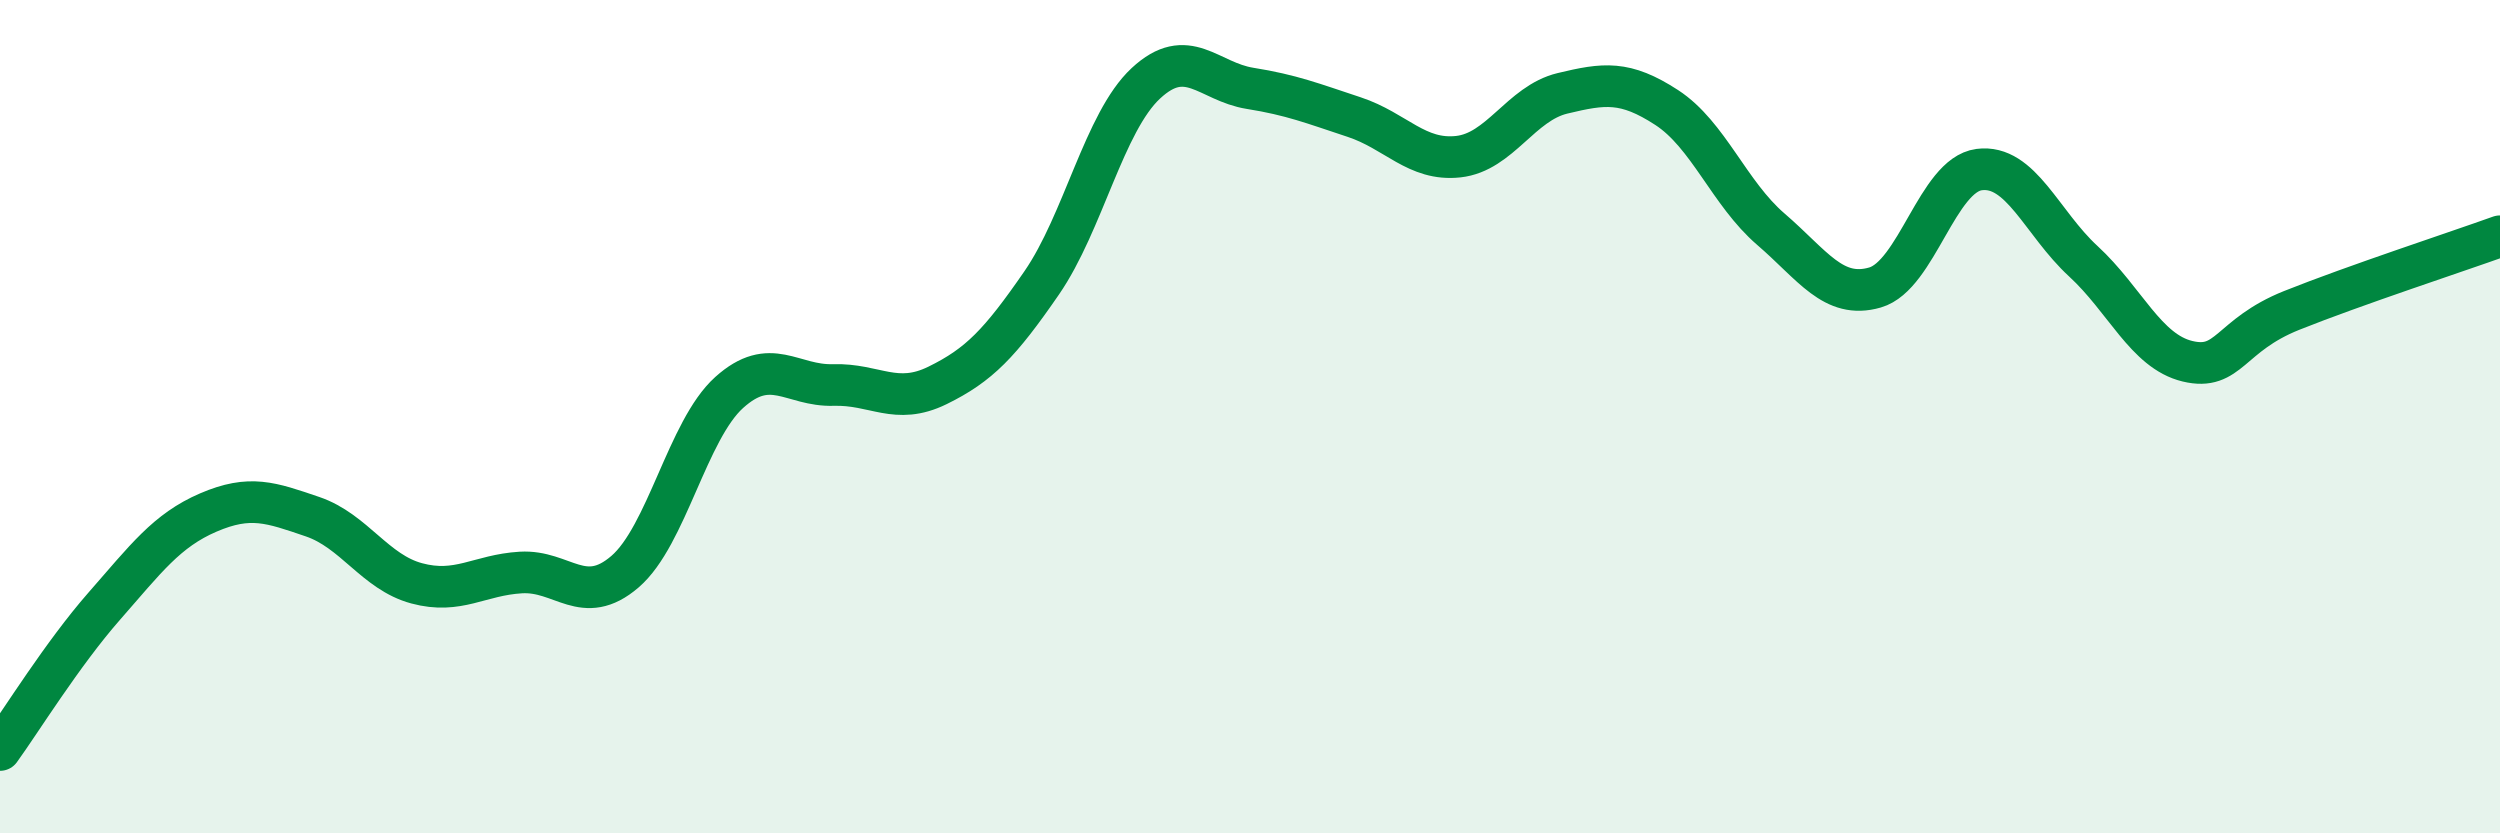
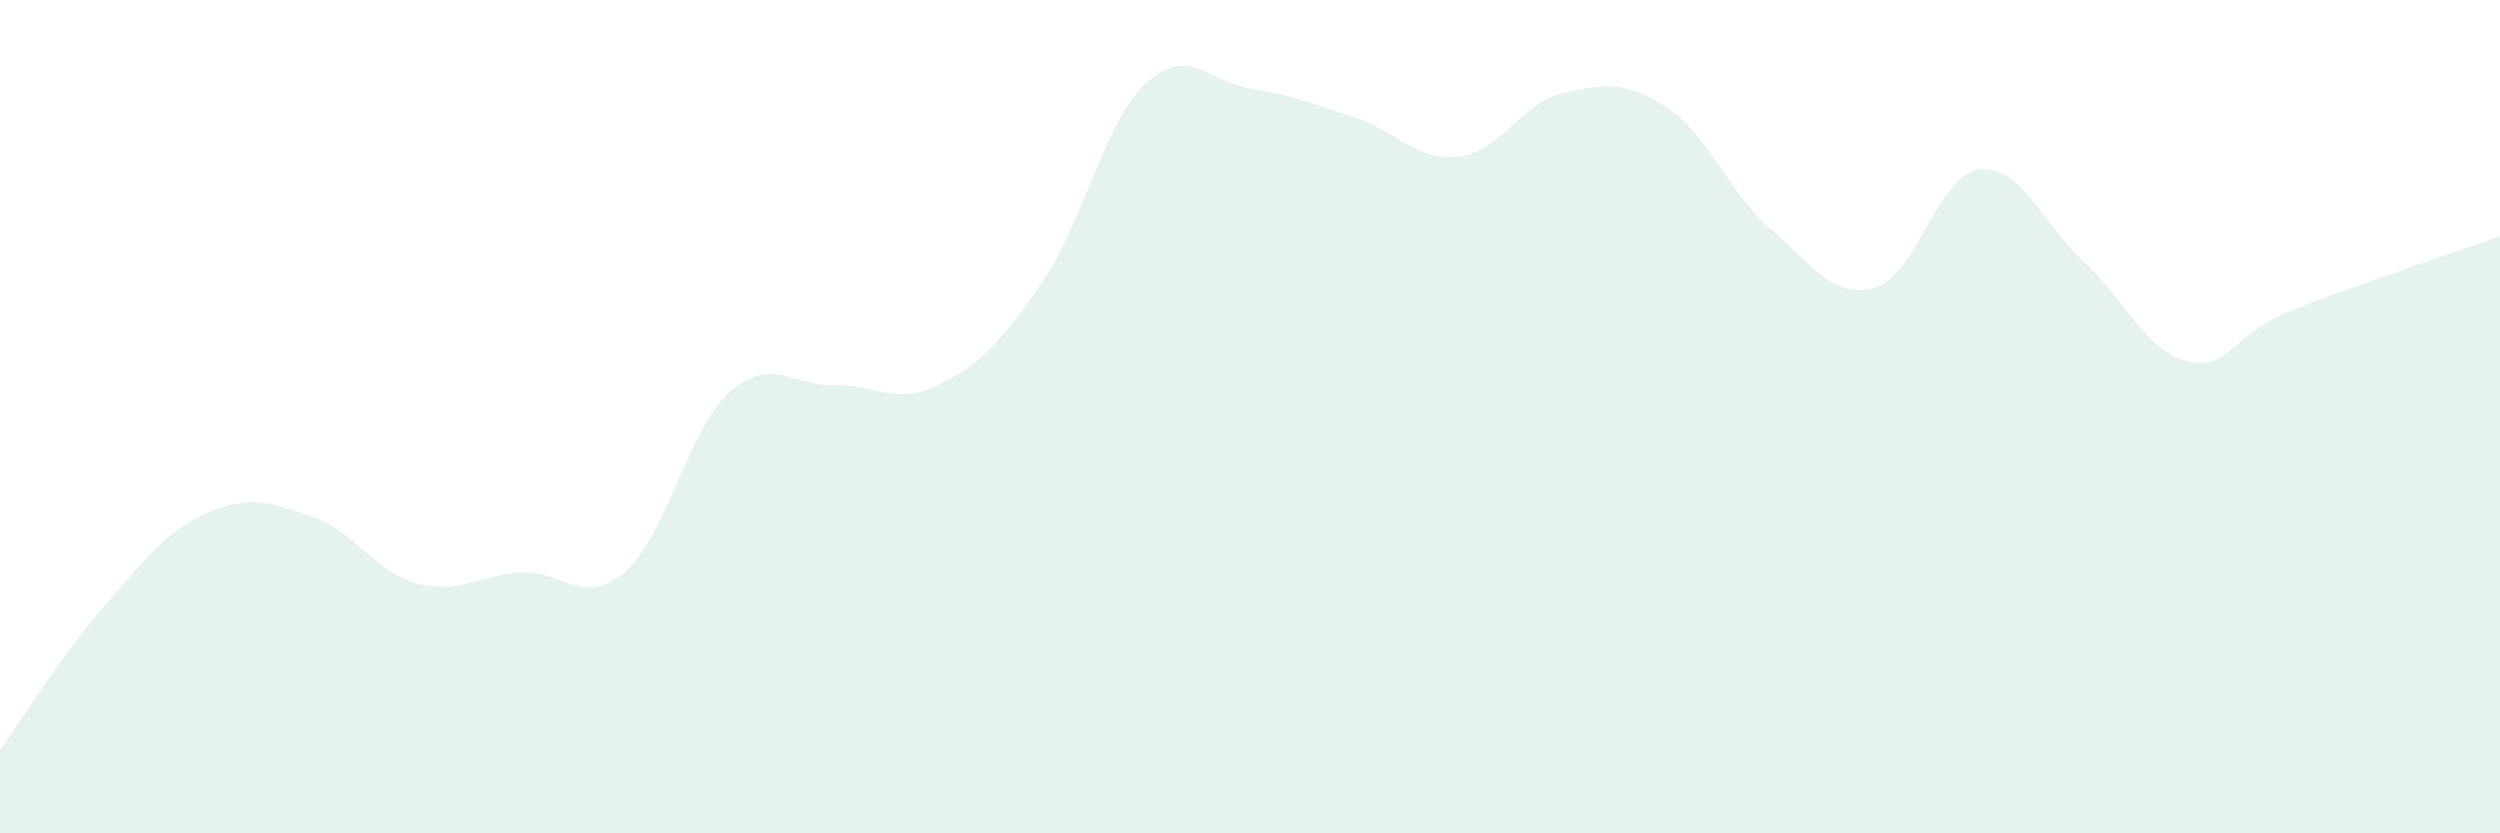
<svg xmlns="http://www.w3.org/2000/svg" width="60" height="20" viewBox="0 0 60 20">
  <path d="M 0,18 C 0.5,17.31 1.5,15.69 2.5,14.55 C 3.5,13.41 4,12.73 5,12.3 C 6,11.87 6.5,12.06 7.5,12.4 C 8.5,12.74 9,13.73 10,14 C 11,14.27 11.5,13.8 12.5,13.74 C 13.5,13.68 14,14.58 15,13.72 C 16,12.86 16.5,10.32 17.5,9.42 C 18.5,8.52 19,9.27 20,9.24 C 21,9.21 21.5,9.74 22.5,9.25 C 23.5,8.76 24,8.24 25,6.79 C 26,5.34 26.5,2.93 27.5,2 C 28.5,1.07 29,1.96 30,2.12 C 31,2.28 31.5,2.48 32.5,2.81 C 33.5,3.14 34,3.87 35,3.76 C 36,3.65 36.5,2.48 37.5,2.24 C 38.5,2 39,1.93 40,2.58 C 41,3.23 41.5,4.64 42.5,5.5 C 43.5,6.36 44,7.19 45,6.9 C 46,6.61 46.5,4.2 47.5,4.07 C 48.5,3.94 49,5.35 50,6.27 C 51,7.19 51.5,8.43 52.5,8.67 C 53.5,8.91 53.5,8.05 55,7.45 C 56.5,6.85 59,6.03 60,5.67L60 20L0 20Z" fill="#008740" opacity="0.1" stroke-linecap="round" stroke-linejoin="round" />
-   <path d="M 0,18 C 0.5,17.31 1.5,15.69 2.5,14.55 C 3.5,13.41 4,12.73 5,12.3 C 6,11.87 6.5,12.06 7.5,12.4 C 8.5,12.74 9,13.73 10,14 C 11,14.27 11.5,13.8 12.5,13.74 C 13.5,13.68 14,14.58 15,13.72 C 16,12.86 16.5,10.32 17.5,9.42 C 18.5,8.52 19,9.27 20,9.24 C 21,9.21 21.5,9.74 22.5,9.25 C 23.5,8.76 24,8.24 25,6.79 C 26,5.34 26.5,2.93 27.5,2 C 28.5,1.07 29,1.96 30,2.12 C 31,2.28 31.5,2.48 32.5,2.81 C 33.5,3.14 34,3.87 35,3.76 C 36,3.65 36.5,2.48 37.5,2.24 C 38.5,2 39,1.93 40,2.58 C 41,3.23 41.5,4.64 42.5,5.5 C 43.5,6.36 44,7.19 45,6.9 C 46,6.61 46.5,4.2 47.5,4.07 C 48.5,3.94 49,5.35 50,6.27 C 51,7.19 51.5,8.43 52.5,8.67 C 53.5,8.91 53.5,8.05 55,7.45 C 56.5,6.85 59,6.03 60,5.67" stroke="#008740" stroke-width="1" fill="none" stroke-linecap="round" stroke-linejoin="round" />
</svg>